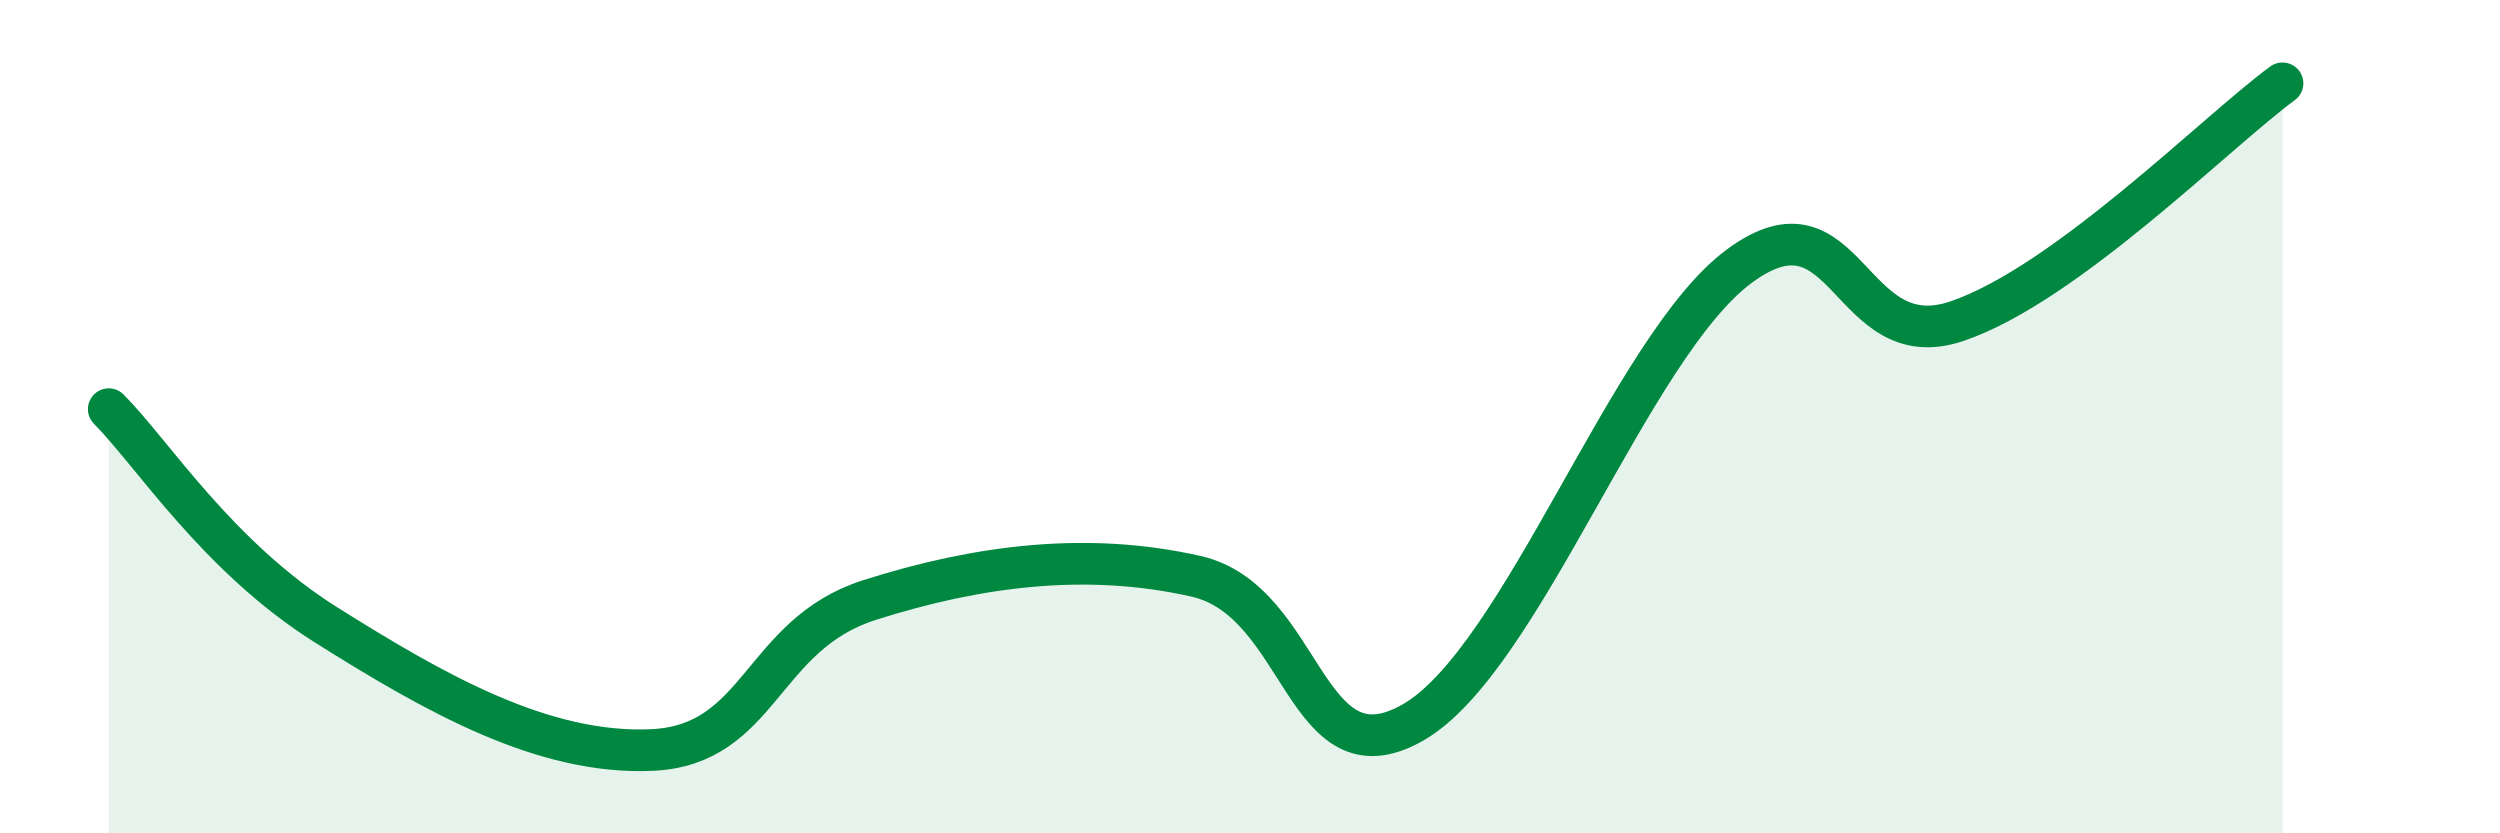
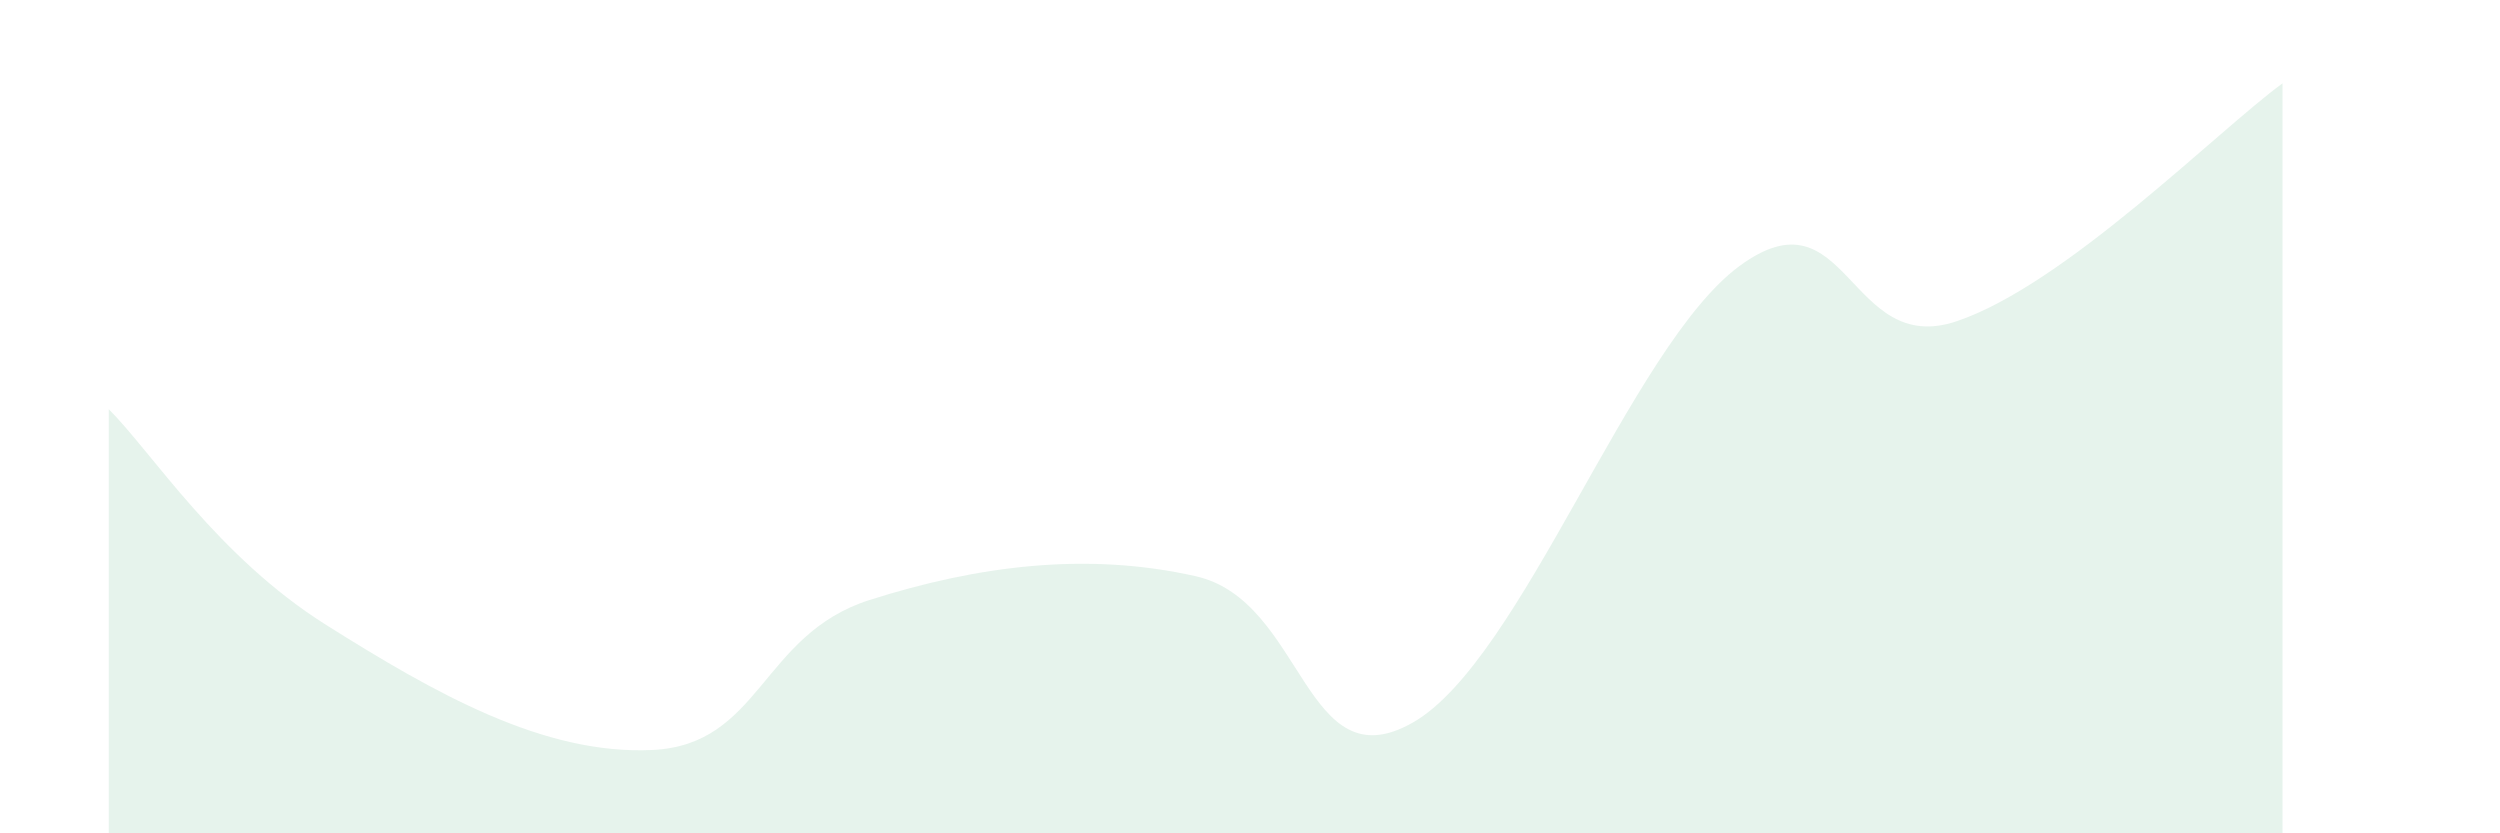
<svg xmlns="http://www.w3.org/2000/svg" width="60" height="20" viewBox="0 0 60 20">
  <path d="M 2.61,9.82 C 3.65,10.86 5.22,13.36 7.83,15 C 10.44,16.64 13.04,18.12 15.65,18 C 18.26,17.88 18.26,15.23 20.87,14.4 C 23.48,13.57 26.09,13.24 28.7,13.83 C 31.31,14.42 31.3,18.83 33.91,17.34 C 36.52,15.85 39.13,8.32 41.74,6.39 C 44.35,4.46 44.35,8.59 46.96,7.71 C 49.57,6.83 53.22,3.14 54.78,2L54.78 20L2.61 20Z" fill="#008740" opacity="0.1" stroke-linecap="round" stroke-linejoin="round" />
-   <path d="M 2.61,9.82 C 3.65,10.86 5.22,13.36 7.83,15 C 10.44,16.64 13.04,18.12 15.65,18 C 18.26,17.88 18.26,15.23 20.87,14.4 C 23.48,13.57 26.09,13.24 28.7,13.83 C 31.31,14.42 31.3,18.83 33.91,17.34 C 36.52,15.85 39.13,8.32 41.74,6.39 C 44.35,4.46 44.35,8.59 46.96,7.71 C 49.57,6.83 53.22,3.14 54.78,2" stroke="#008740" stroke-width="1" fill="none" stroke-linecap="round" stroke-linejoin="round" />
</svg>